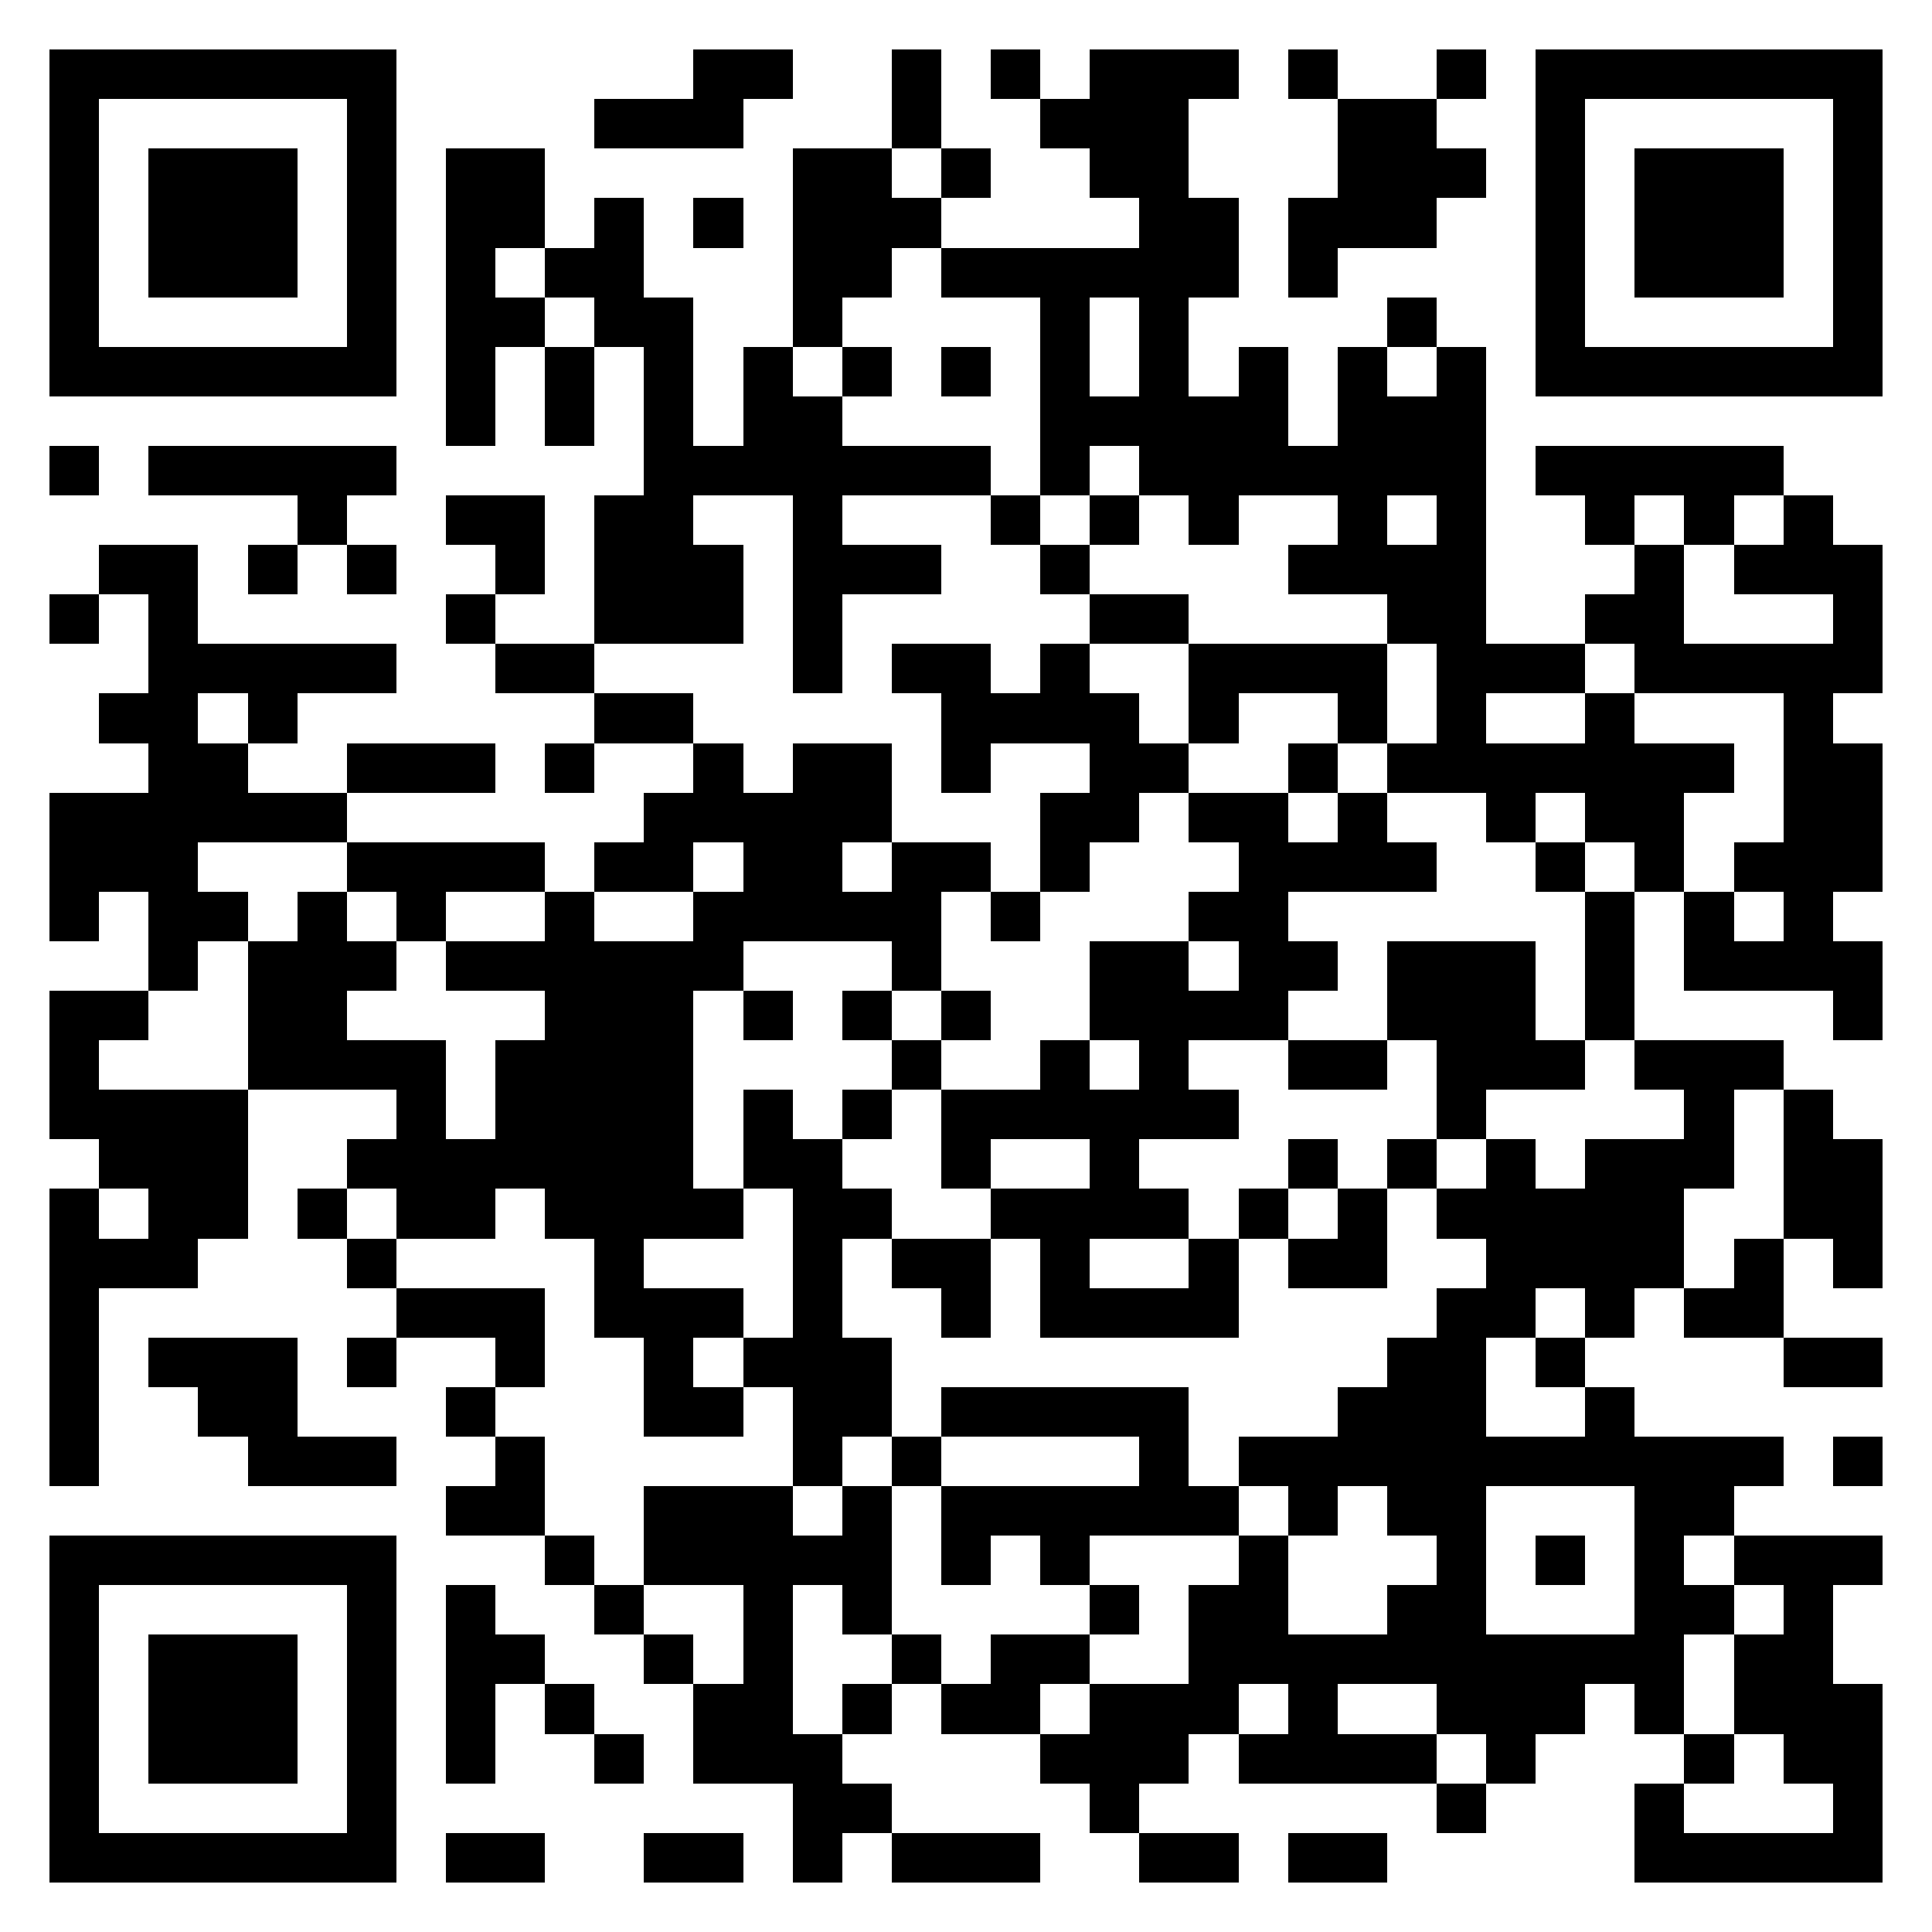
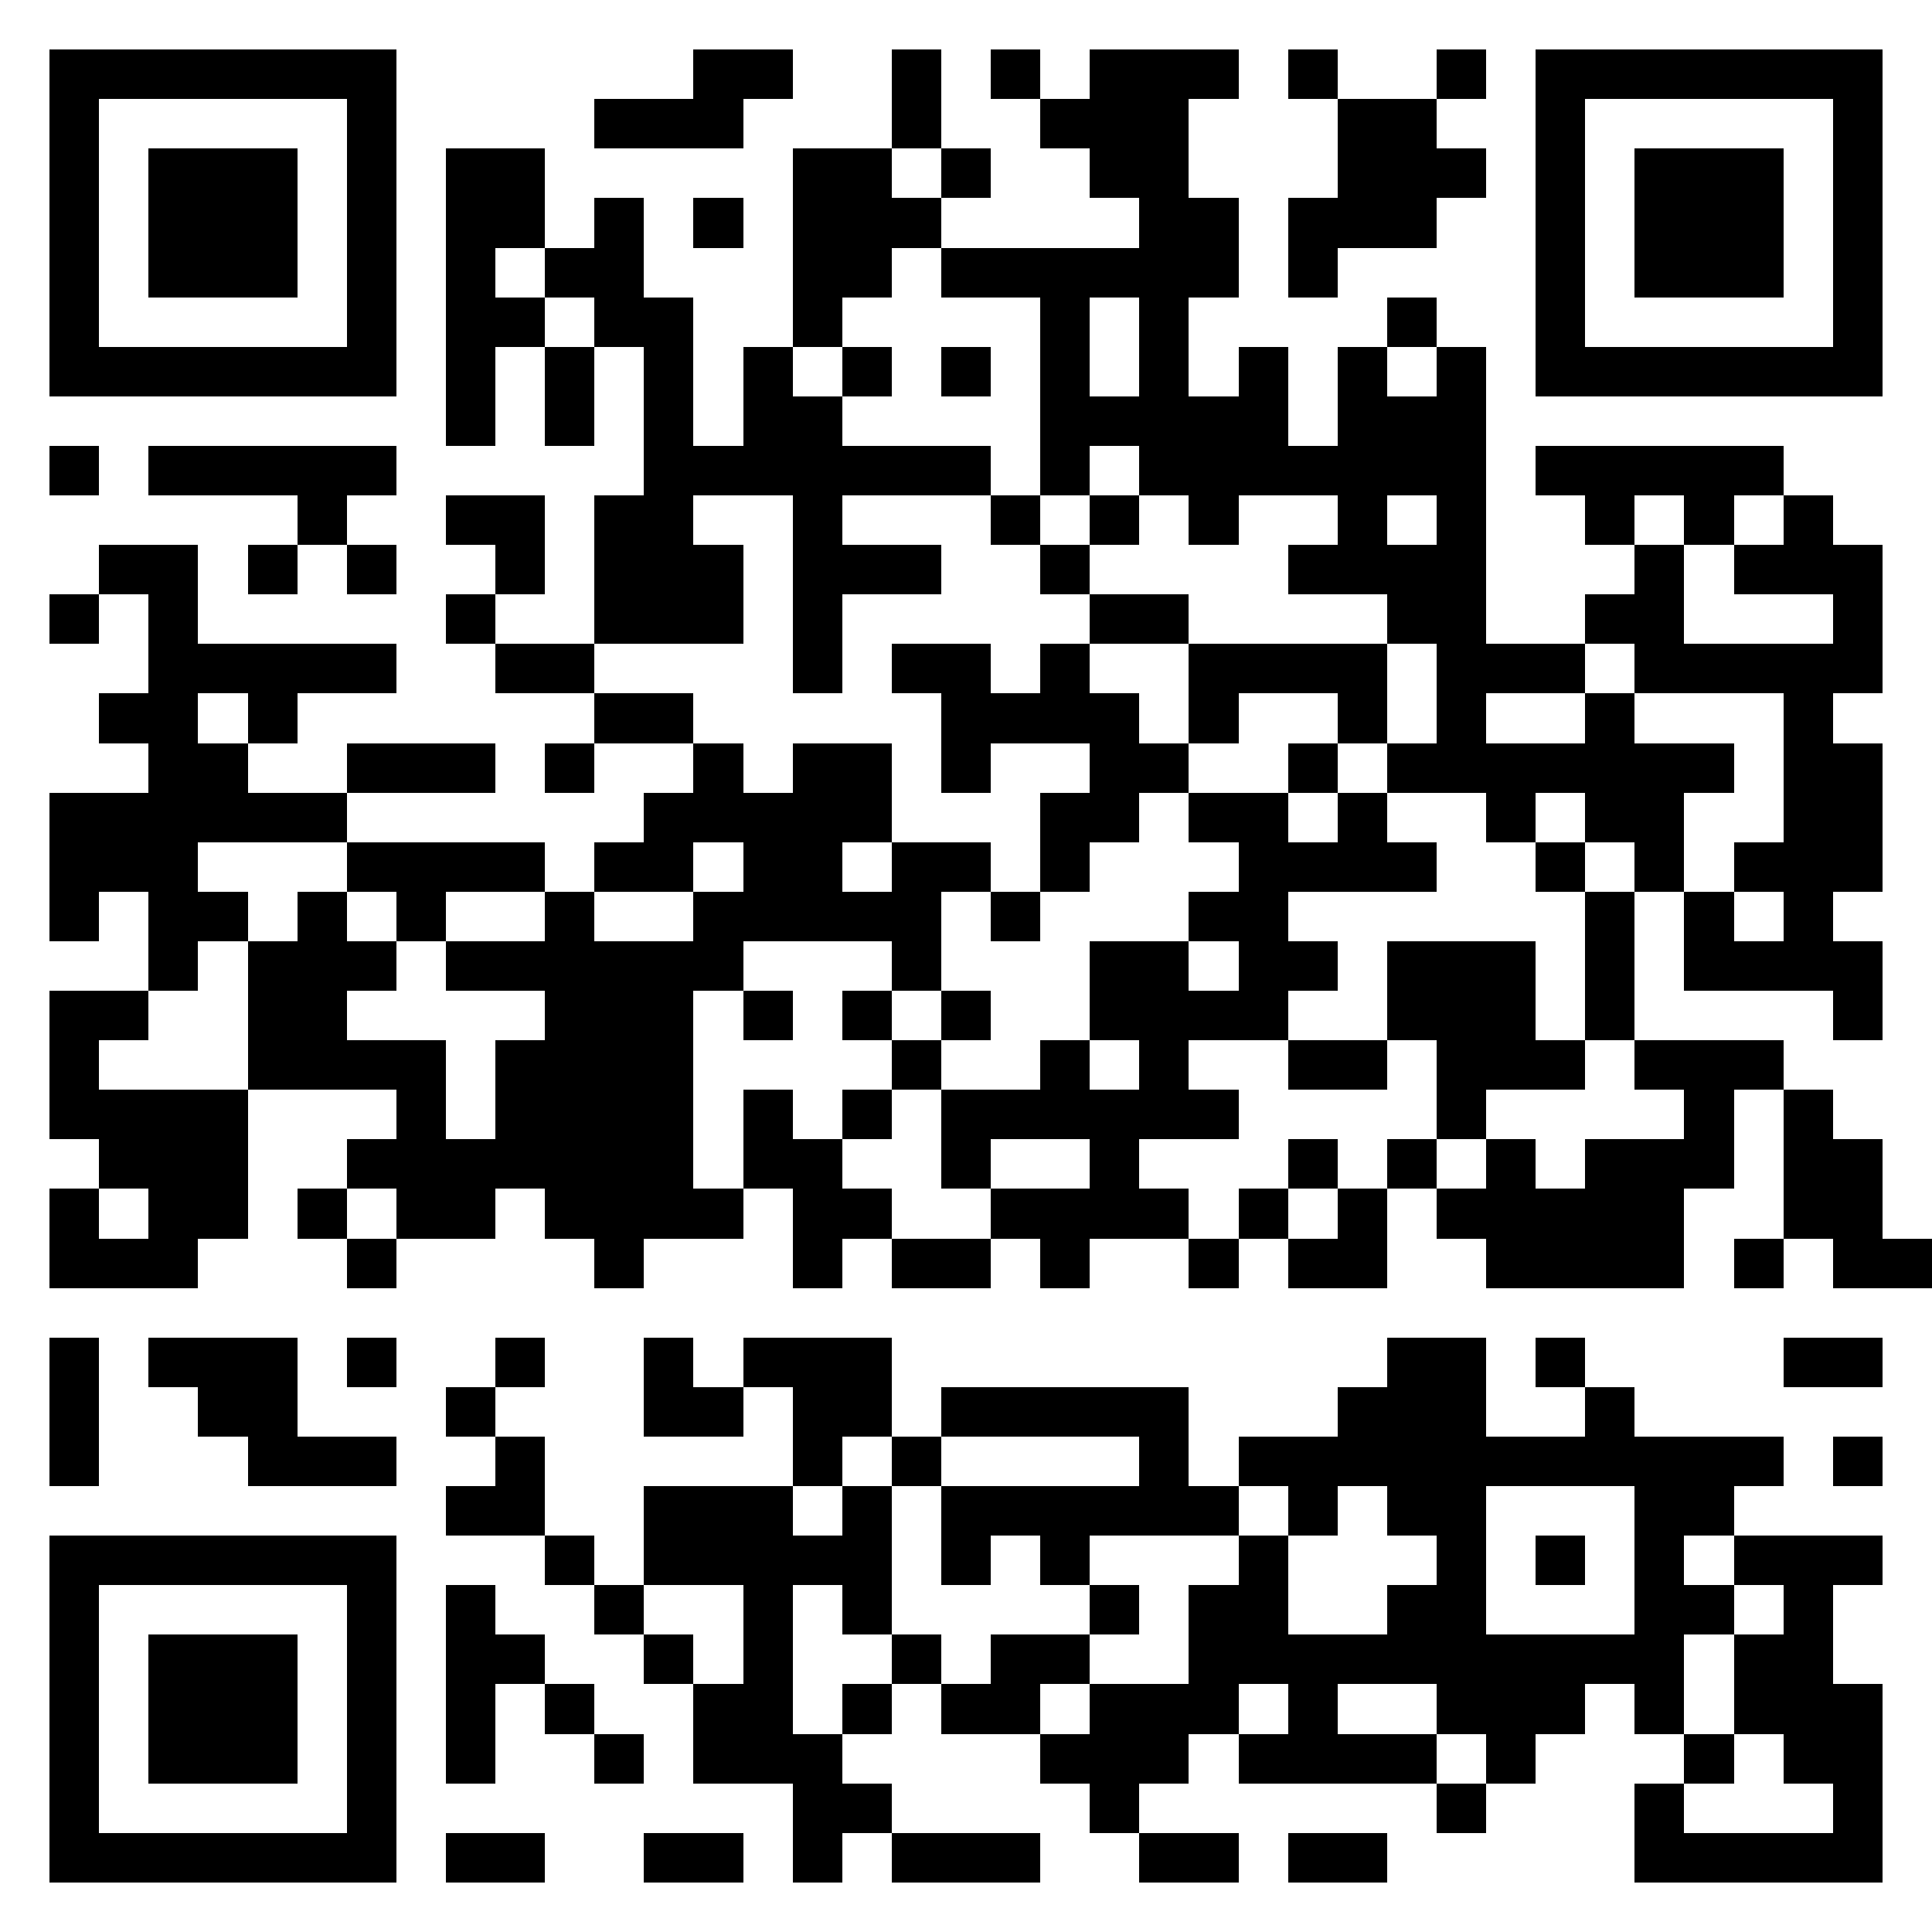
<svg xmlns="http://www.w3.org/2000/svg" viewBox="0 0 39 39" shape-rendering="crispEdges">
-   <path fill="#ffffff" d="M0 0h39v39H0z" />
-   <path stroke="#000000" d="M1 1.5h7m6 0h2m2 0h1m1 0h1m1 0h3m1 0h1m2 0h1m1 0h7M1 2.5h1m5 0h1m4 0h3m3 0h1m2 0h3m3 0h2m2 0h1m5 0h1M1 3.5h1m1 0h3m1 0h1m1 0h2m5 0h2m1 0h1m2 0h2m3 0h3m1 0h1m1 0h3m1 0h1M1 4.5h1m1 0h3m1 0h1m1 0h2m1 0h1m1 0h1m1 0h3m4 0h2m1 0h3m2 0h1m1 0h3m1 0h1M1 5.5h1m1 0h3m1 0h1m1 0h1m1 0h2m3 0h2m1 0h6m1 0h1m4 0h1m1 0h3m1 0h1M1 6.5h1m5 0h1m1 0h2m1 0h2m2 0h1m4 0h1m1 0h1m4 0h1m2 0h1m5 0h1M1 7.5h7m1 0h1m1 0h1m1 0h1m1 0h1m1 0h1m1 0h1m1 0h1m1 0h1m1 0h1m1 0h1m1 0h1m1 0h7M9 8.5h1m1 0h1m1 0h1m1 0h2m4 0h5m1 0h3M1 9.5h1m1 0h5m5 0h7m1 0h1m1 0h7m1 0h5M6 10.5h1m2 0h2m1 0h2m2 0h1m3 0h1m1 0h1m1 0h1m2 0h1m1 0h1m2 0h1m1 0h1m1 0h1M2 11.5h2m1 0h1m1 0h1m2 0h1m1 0h3m1 0h3m2 0h1m4 0h4m3 0h1m1 0h3M1 12.5h1m1 0h1m5 0h1m2 0h3m1 0h1m5 0h2m4 0h2m2 0h2m3 0h1M3 13.5h5m2 0h2m4 0h1m1 0h2m1 0h1m2 0h4m1 0h3m1 0h5M2 14.5h2m1 0h1m6 0h2m5 0h4m1 0h1m2 0h1m1 0h1m2 0h1m3 0h1M3 15.5h2m2 0h3m1 0h1m2 0h1m1 0h2m1 0h1m2 0h2m2 0h1m1 0h7m1 0h2M1 16.5h6m6 0h5m3 0h2m1 0h2m1 0h1m2 0h1m1 0h2m2 0h2M1 17.5h3m3 0h4m1 0h2m1 0h2m1 0h2m1 0h1m3 0h4m2 0h1m1 0h1m1 0h3M1 18.5h1m1 0h2m1 0h1m1 0h1m2 0h1m2 0h5m1 0h1m3 0h2m6 0h1m1 0h1m1 0h1M3 19.5h1m1 0h3m1 0h6m3 0h1m3 0h2m1 0h2m1 0h3m1 0h1m1 0h4M1 20.5h2m2 0h2m4 0h3m1 0h1m1 0h1m1 0h1m2 0h4m2 0h3m1 0h1m4 0h1M1 21.5h1m3 0h4m1 0h4m4 0h1m2 0h1m1 0h1m2 0h2m1 0h3m1 0h3M1 22.5h4m3 0h1m1 0h4m1 0h1m1 0h1m1 0h6m4 0h1m4 0h1m1 0h1M2 23.5h3m2 0h7m1 0h2m2 0h1m2 0h1m3 0h1m1 0h1m1 0h1m1 0h3m1 0h2M1 24.5h1m1 0h2m1 0h1m1 0h2m1 0h4m1 0h2m2 0h4m1 0h1m1 0h1m1 0h5m2 0h2M1 25.5h3m3 0h1m4 0h1m3 0h1m1 0h2m1 0h1m2 0h1m1 0h2m2 0h4m1 0h1m1 0h1M1 26.5h1m6 0h3m1 0h3m1 0h1m2 0h1m1 0h4m4 0h2m1 0h1m1 0h2M1 27.5h1m1 0h3m1 0h1m2 0h1m2 0h1m1 0h3m10 0h2m1 0h1m4 0h2M1 28.5h1m2 0h2m3 0h1m3 0h2m1 0h2m1 0h5m3 0h3m2 0h1M1 29.5h1m3 0h3m2 0h1m5 0h1m1 0h1m4 0h1m1 0h11m1 0h1M9 30.5h2m2 0h3m1 0h1m1 0h6m1 0h1m1 0h2m3 0h2M1 31.5h7m3 0h1m1 0h5m1 0h1m1 0h1m3 0h1m3 0h1m1 0h1m1 0h1m1 0h3M1 32.5h1m5 0h1m1 0h1m2 0h1m2 0h1m1 0h1m4 0h1m1 0h2m2 0h2m3 0h2m1 0h1M1 33.5h1m1 0h3m1 0h1m1 0h2m2 0h1m1 0h1m2 0h1m1 0h2m2 0h10m1 0h2M1 34.5h1m1 0h3m1 0h1m1 0h1m1 0h1m2 0h2m1 0h1m1 0h2m1 0h3m1 0h1m2 0h3m1 0h1m1 0h3M1 35.5h1m1 0h3m1 0h1m1 0h1m2 0h1m1 0h3m4 0h3m1 0h4m1 0h1m3 0h1m1 0h2M1 36.5h1m5 0h1m8 0h2m4 0h1m6 0h1m3 0h1m3 0h1M1 37.5h7m1 0h2m2 0h2m1 0h1m1 0h3m2 0h2m1 0h2m5 0h5" />
+   <path stroke="#000000" d="M1 1.5h7m6 0h2m2 0h1m1 0h1m1 0h3m1 0h1m2 0h1m1 0h7M1 2.5h1m5 0h1m4 0h3m3 0h1m2 0h3m3 0h2m2 0h1m5 0h1M1 3.5h1m1 0h3m1 0h1m1 0h2m5 0h2m1 0h1m2 0h2m3 0h3m1 0h1m1 0h3m1 0h1M1 4.5h1m1 0h3m1 0h1m1 0h2m1 0h1m1 0h1m1 0h3m4 0h2m1 0h3m2 0h1m1 0h3m1 0h1M1 5.5h1m1 0h3m1 0h1m1 0h1m1 0h2m3 0h2m1 0h6m1 0h1m4 0h1m1 0h3m1 0h1M1 6.5h1m5 0h1m1 0h2m1 0h2m2 0h1m4 0h1m1 0h1m4 0h1m2 0h1m5 0h1M1 7.5h7m1 0h1m1 0h1m1 0h1m1 0h1m1 0h1m1 0h1m1 0h1m1 0h1m1 0h1m1 0h1m1 0h1m1 0h7M9 8.5h1m1 0h1m1 0h1m1 0h2m4 0h5m1 0h3M1 9.5h1m1 0h5m5 0h7m1 0h1m1 0h7m1 0h5M6 10.5h1m2 0h2m1 0h2m2 0h1m3 0h1m1 0h1m1 0h1m2 0h1m1 0h1m2 0h1m1 0h1m1 0h1M2 11.5h2m1 0h1m1 0h1m2 0h1m1 0h3m1 0h3m2 0h1m4 0h4m3 0h1m1 0h3M1 12.5h1m1 0h1m5 0h1m2 0h3m1 0h1m5 0h2m4 0h2m2 0h2m3 0h1M3 13.5h5m2 0h2m4 0h1m1 0h2m1 0h1m2 0h4m1 0h3m1 0h5M2 14.5h2m1 0h1m6 0h2m5 0h4m1 0h1m2 0h1m1 0h1m2 0h1m3 0h1M3 15.5h2m2 0h3m1 0h1m2 0h1m1 0h2m1 0h1m2 0h2m2 0h1m1 0h7m1 0h2M1 16.5h6m6 0h5m3 0h2m1 0h2m1 0h1m2 0h1m1 0h2m2 0h2M1 17.5h3m3 0h4m1 0h2m1 0h2m1 0h2m1 0h1m3 0h4m2 0h1m1 0h1m1 0h3M1 18.5h1m1 0h2m1 0h1m1 0h1m2 0h1m2 0h5m1 0h1m3 0h2m6 0h1m1 0h1m1 0h1M3 19.5h1m1 0h3m1 0h6m3 0h1m3 0h2m1 0h2m1 0h3m1 0h1m1 0h4M1 20.5h2m2 0h2m4 0h3m1 0h1m1 0h1m1 0h1m2 0h4m2 0h3m1 0h1m4 0h1M1 21.5h1m3 0h4m1 0h4m4 0h1m2 0h1m1 0h1m2 0h2m1 0h3m1 0h3M1 22.5h4m3 0h1m1 0h4m1 0h1m1 0h1m1 0h6m4 0h1m4 0h1m1 0h1M2 23.5h3m2 0h7m1 0h2m2 0h1m2 0h1m3 0h1m1 0h1m1 0h1m1 0h3m1 0h2M1 24.5h1m1 0h2m1 0h1m1 0h2m1 0h4m1 0h2m2 0h4m1 0h1m1 0h1m1 0h5m2 0h2M1 25.5h3m3 0h1m4 0h1m3 0h1m1 0h2m1 0h1m2 0h1m1 0h2m2 0h4m1 0h1m1 0h1h1m6 0h3m1 0h3m1 0h1m2 0h1m1 0h4m4 0h2m1 0h1m1 0h2M1 27.5h1m1 0h3m1 0h1m2 0h1m2 0h1m1 0h3m10 0h2m1 0h1m4 0h2M1 28.5h1m2 0h2m3 0h1m3 0h2m1 0h2m1 0h5m3 0h3m2 0h1M1 29.5h1m3 0h3m2 0h1m5 0h1m1 0h1m4 0h1m1 0h11m1 0h1M9 30.5h2m2 0h3m1 0h1m1 0h6m1 0h1m1 0h2m3 0h2M1 31.5h7m3 0h1m1 0h5m1 0h1m1 0h1m3 0h1m3 0h1m1 0h1m1 0h1m1 0h3M1 32.5h1m5 0h1m1 0h1m2 0h1m2 0h1m1 0h1m4 0h1m1 0h2m2 0h2m3 0h2m1 0h1M1 33.5h1m1 0h3m1 0h1m1 0h2m2 0h1m1 0h1m2 0h1m1 0h2m2 0h10m1 0h2M1 34.5h1m1 0h3m1 0h1m1 0h1m1 0h1m2 0h2m1 0h1m1 0h2m1 0h3m1 0h1m2 0h3m1 0h1m1 0h3M1 35.5h1m1 0h3m1 0h1m1 0h1m2 0h1m1 0h3m4 0h3m1 0h4m1 0h1m3 0h1m1 0h2M1 36.5h1m5 0h1m8 0h2m4 0h1m6 0h1m3 0h1m3 0h1M1 37.5h7m1 0h2m2 0h2m1 0h1m1 0h3m2 0h2m1 0h2m5 0h5" />
</svg>